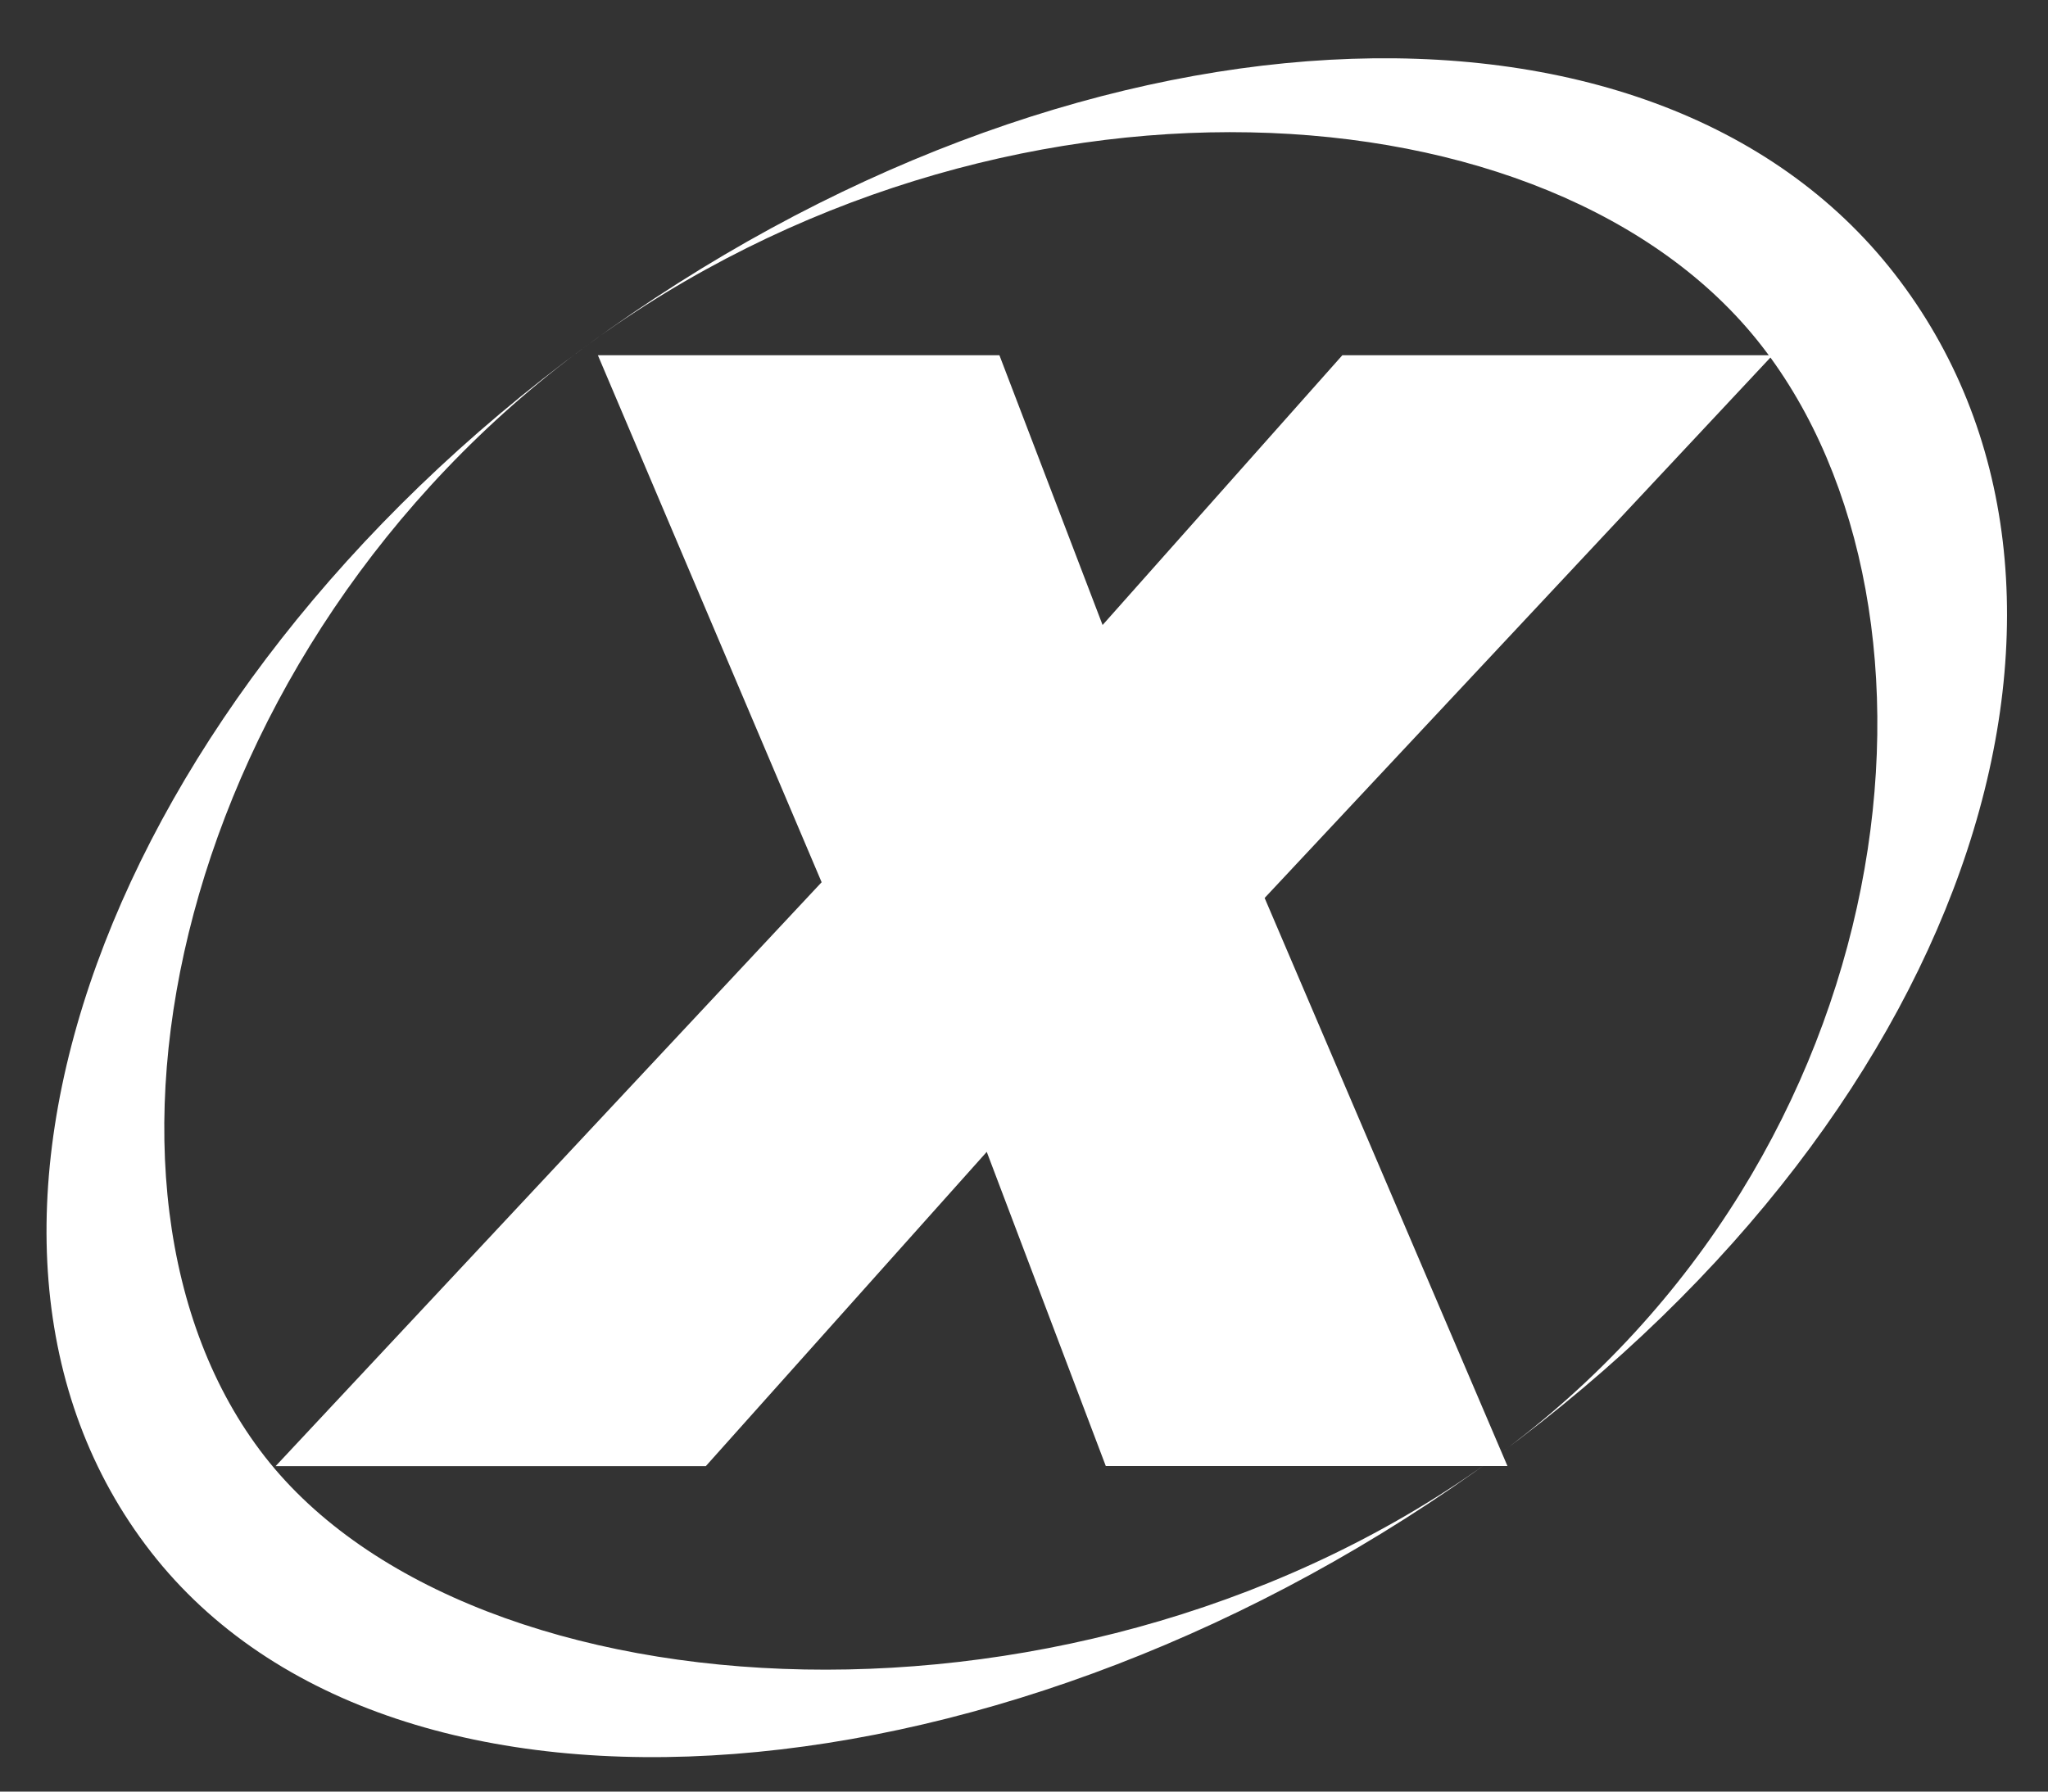
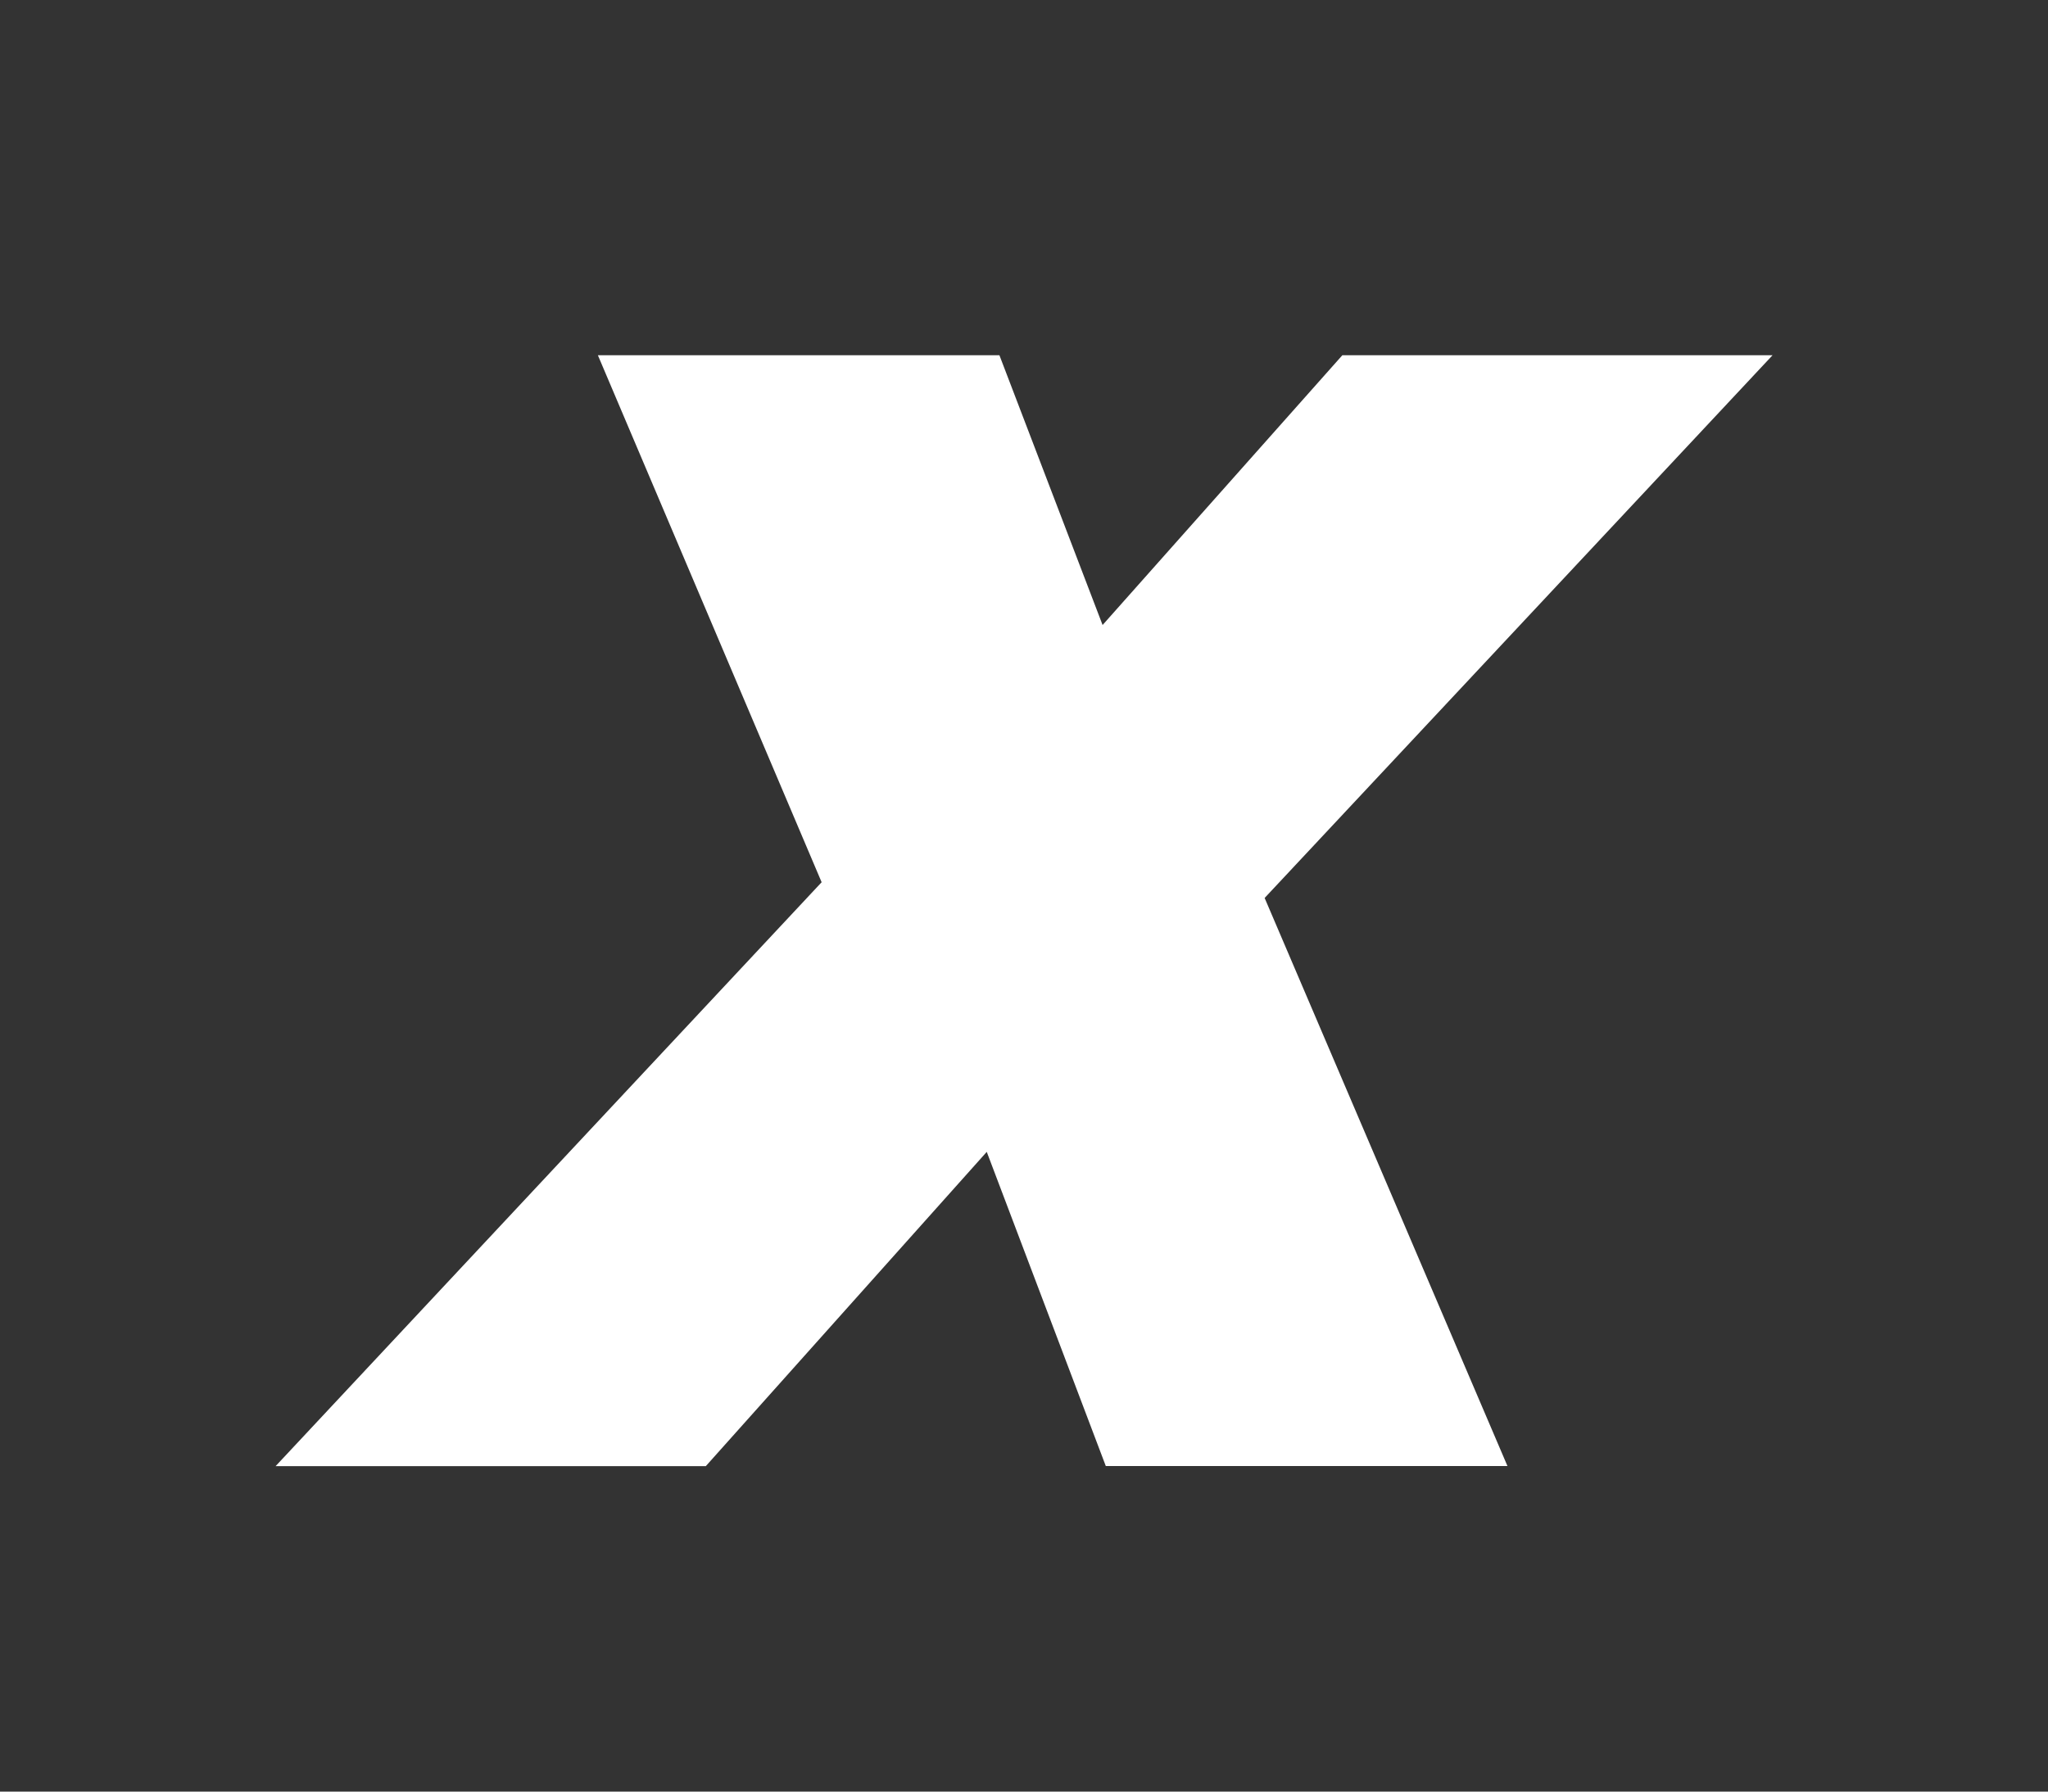
<svg xmlns="http://www.w3.org/2000/svg" width="16" height="14" viewBox="0 0 16 14" fill="none">
  <rect x="0" y="0" width="16" height="14" fill="#333333" stroke="none" />
  <g id="Group">
    <g id="Group_2">
      <g id="Group_3">
        <path id="Vector" d="M6.419 6.894L4.671 2.776H7.808L8.614 4.884L10.487 2.776H13.848L9.88 7.017L11.777 11.456H8.639L7.709 9.001L5.514 11.457H2.153L6.419 6.894Z" fill="white" />
      </g>
    </g>
    <g id="Group_4">
-       <path id="Vector_2" d="M14.8 2.138C12.895 -0.309 8.346 -0.058 4.584 2.7C0.824 5.458 -0.725 9.68 1.179 12.127C3.084 14.574 7.929 14.139 11.69 11.38C15.451 8.622 16.704 4.585 14.8 2.138ZM11.69 11.38C8.481 13.734 3.693 13.468 2.067 11.38C0.442 9.292 1.375 5.053 4.584 2.7C7.794 0.346 12.136 0.612 13.761 2.7C15.386 4.787 14.9 9.026 11.69 11.38Z" fill="white" />
-     </g>
+       </g>
  </g>
</svg>